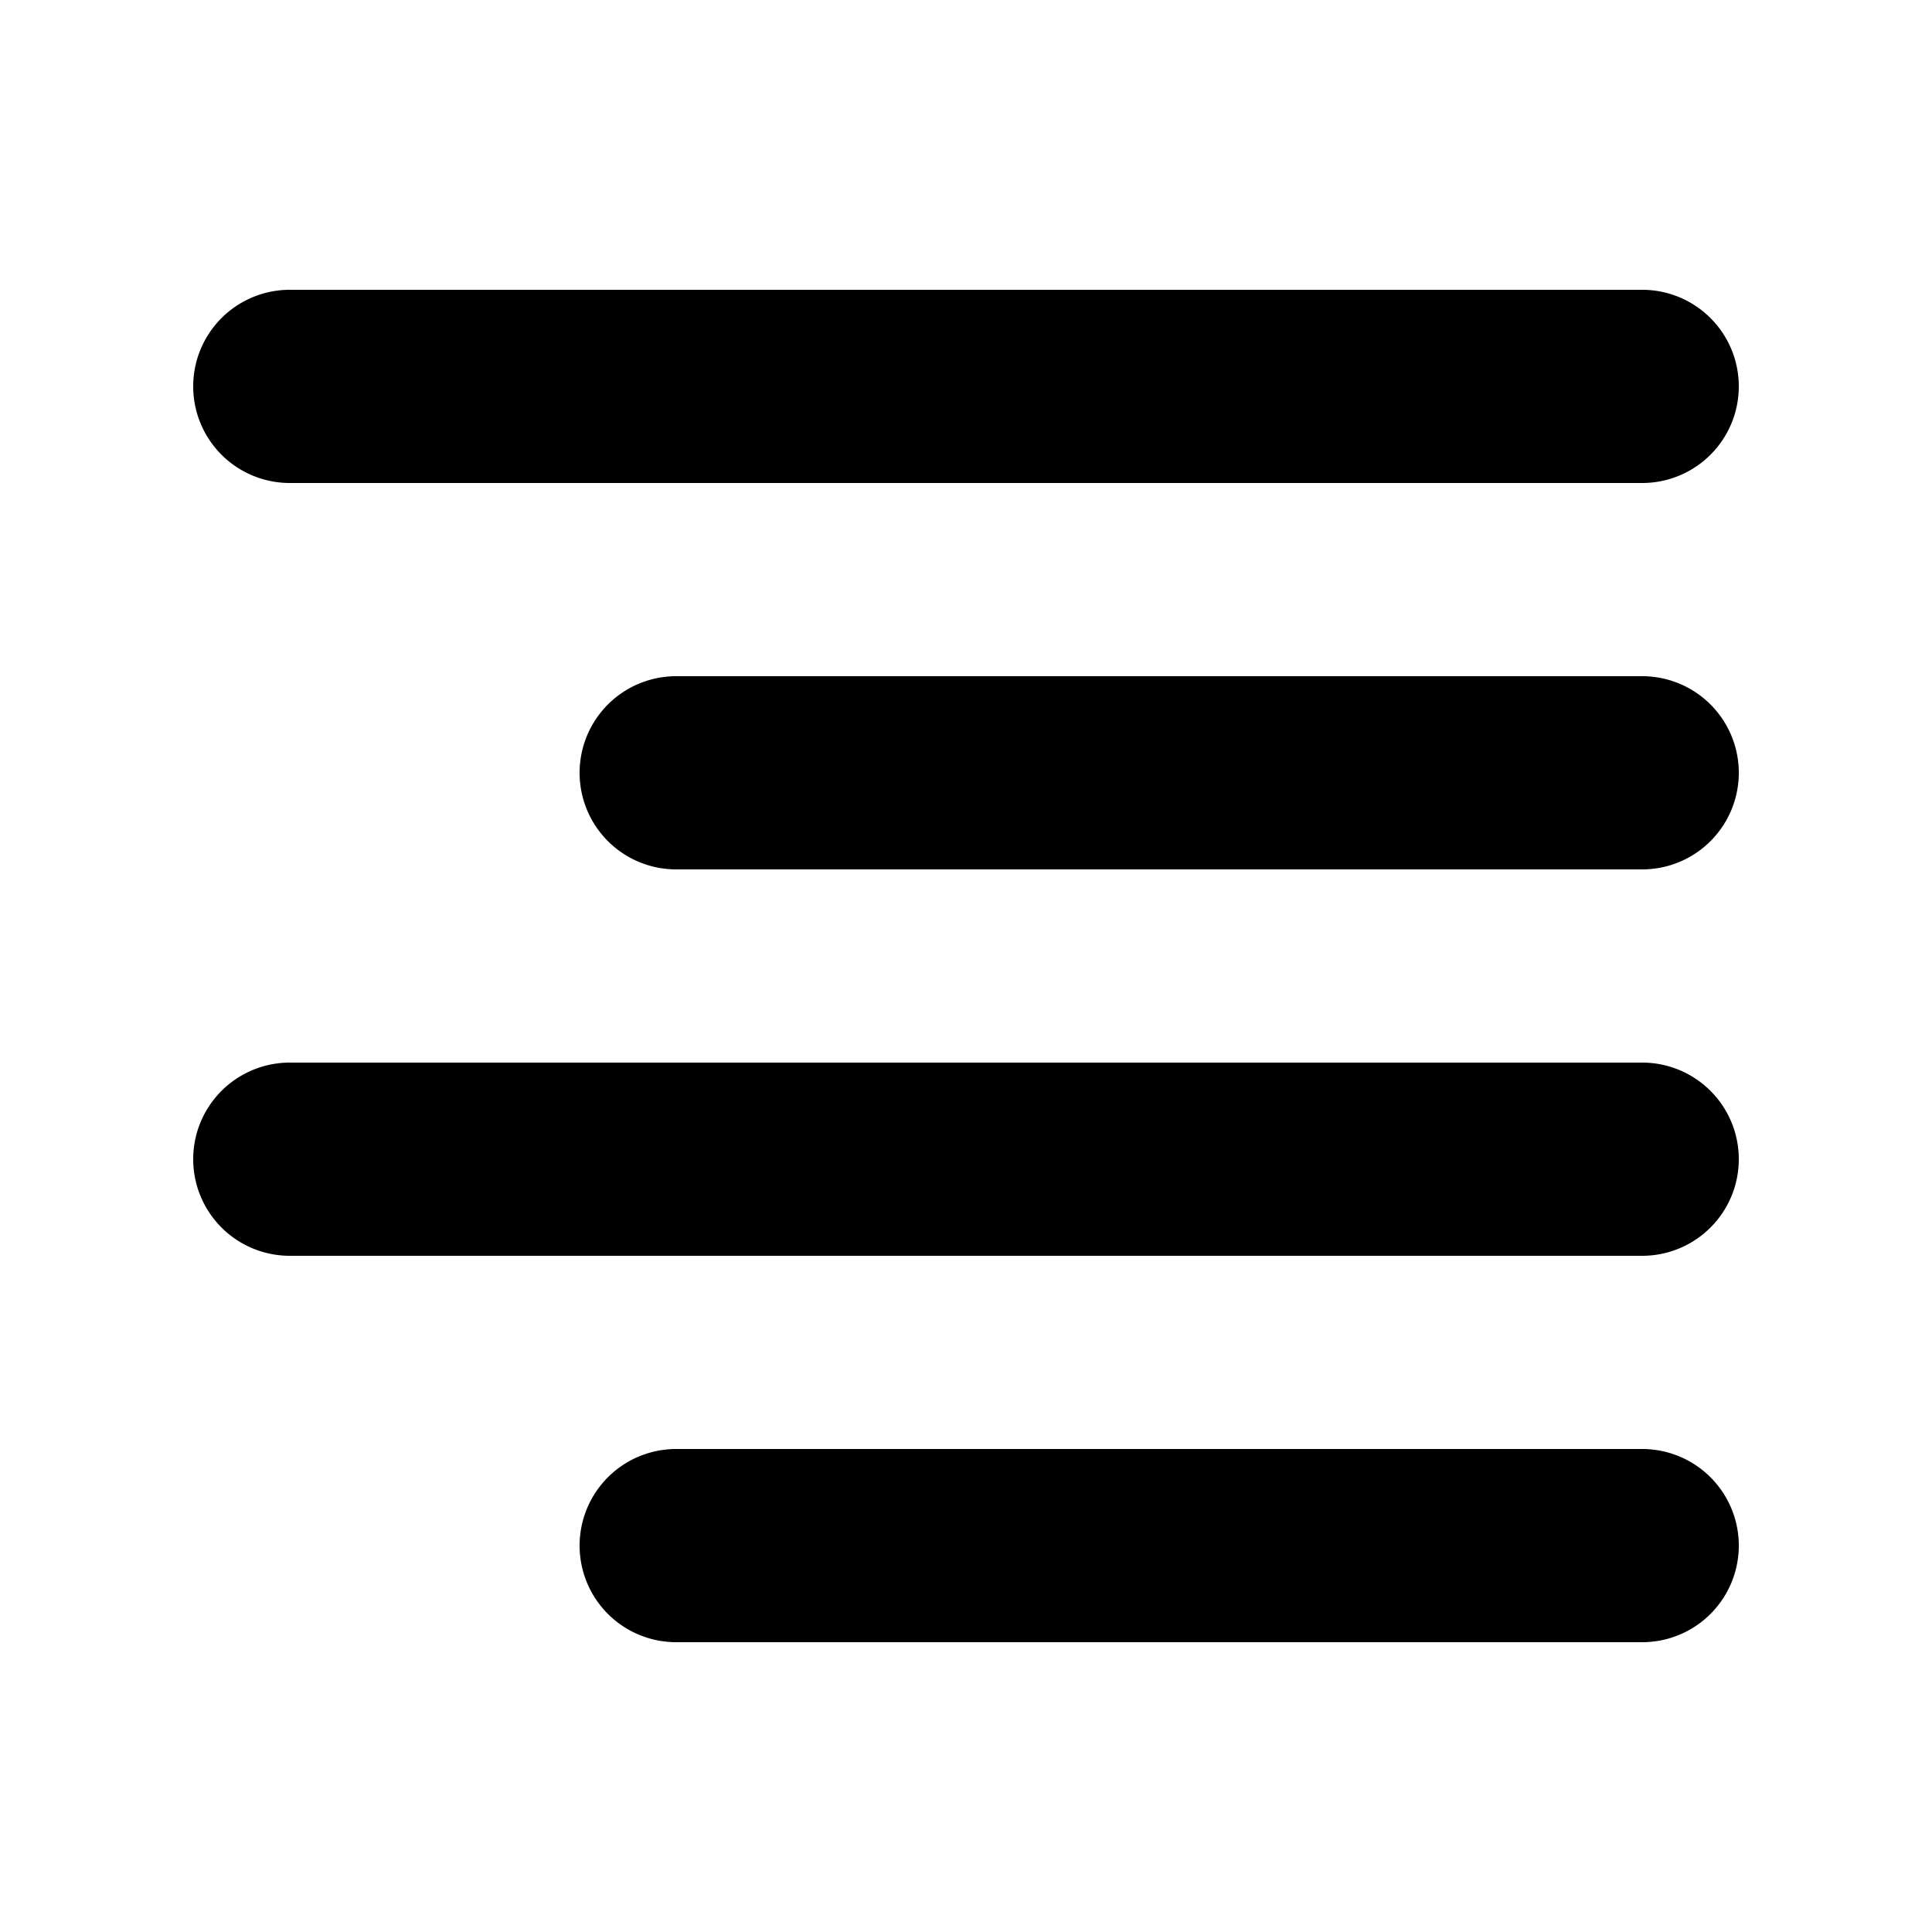
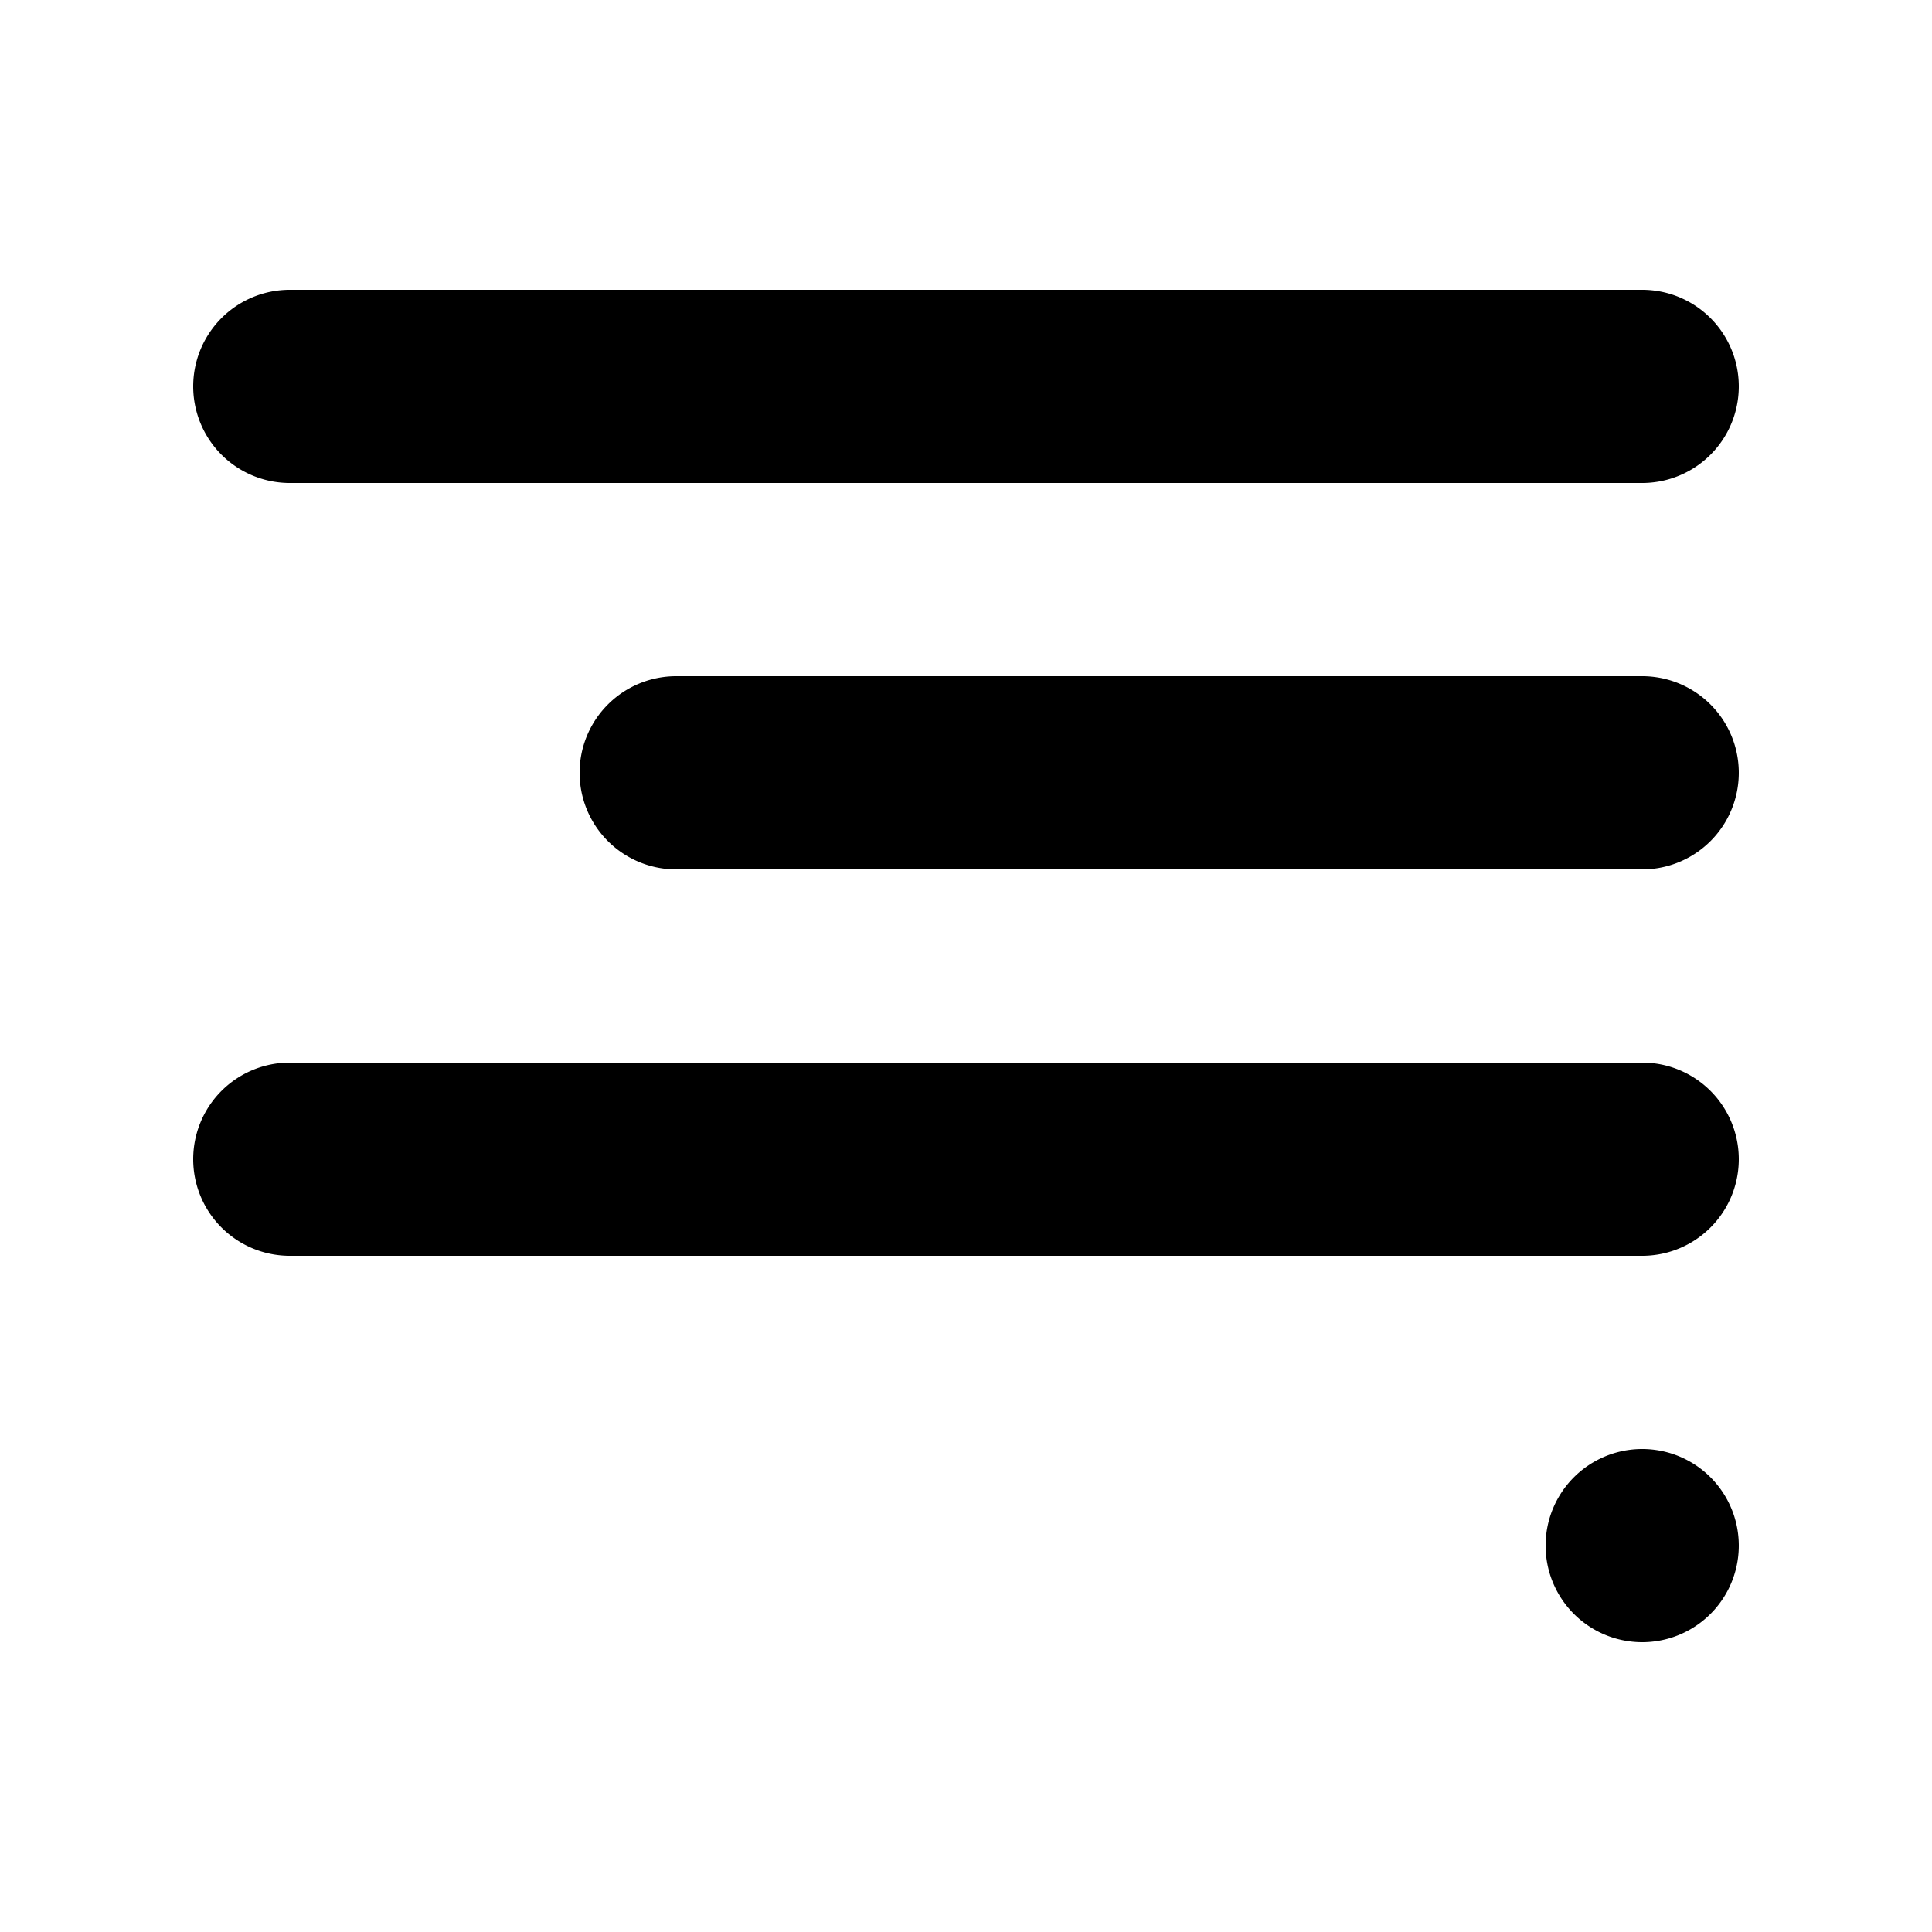
<svg xmlns="http://www.w3.org/2000/svg" viewBox="0 0 20 20">
-   <path d="M3 3h14a1 1 0 1 1 0 2h-14a1 1 0 0 1 0-2zm4 4h10a1 1 0 1 1 0 2h-10a1 1 0 0 1 0-2zm-4 4h14a1 1 0 0 1 0 2h-14a1 1 0 0 1 0-2zm4 4h10a1 1 0 0 1 0 2h-10a1 1 0 0 1 0-2z" />
+   <path d="M3 3h14a1 1 0 1 1 0 2h-14a1 1 0 0 1 0-2zm4 4h10a1 1 0 1 1 0 2h-10a1 1 0 0 1 0-2zm-4 4h14a1 1 0 0 1 0 2h-14a1 1 0 0 1 0-2zm4 4h10a1 1 0 0 1 0 2a1 1 0 0 1 0-2z" />
</svg>